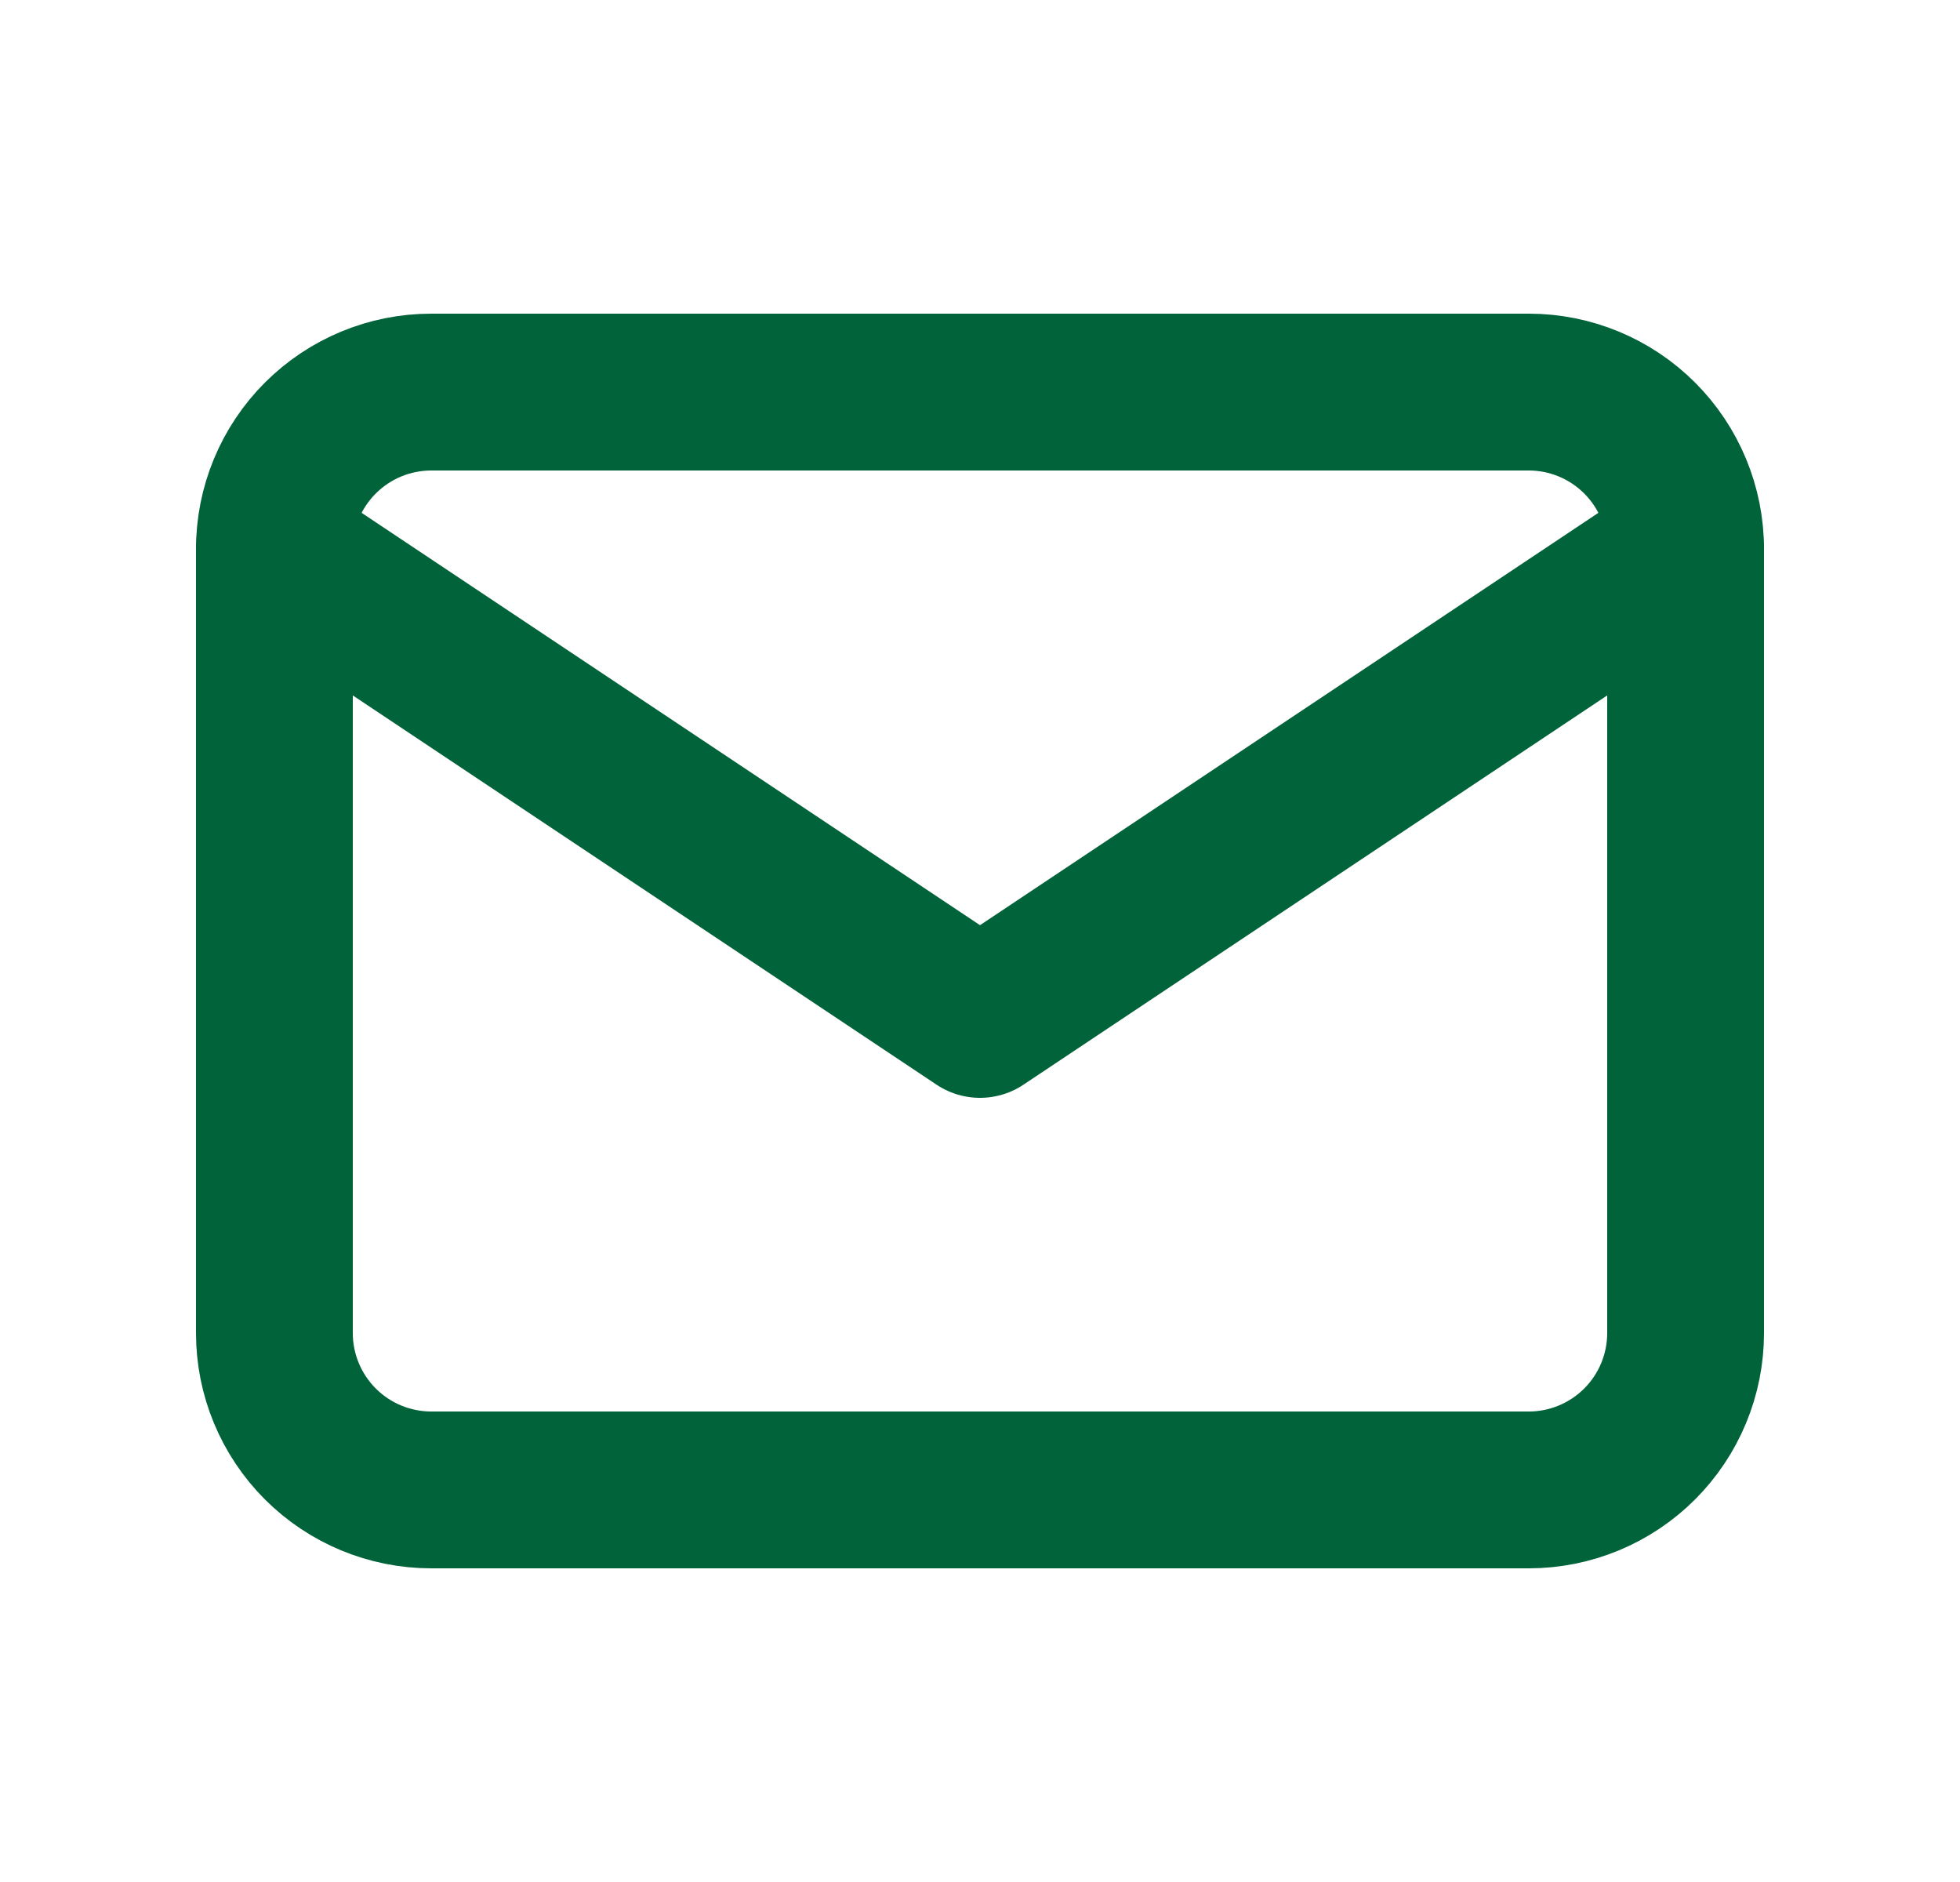
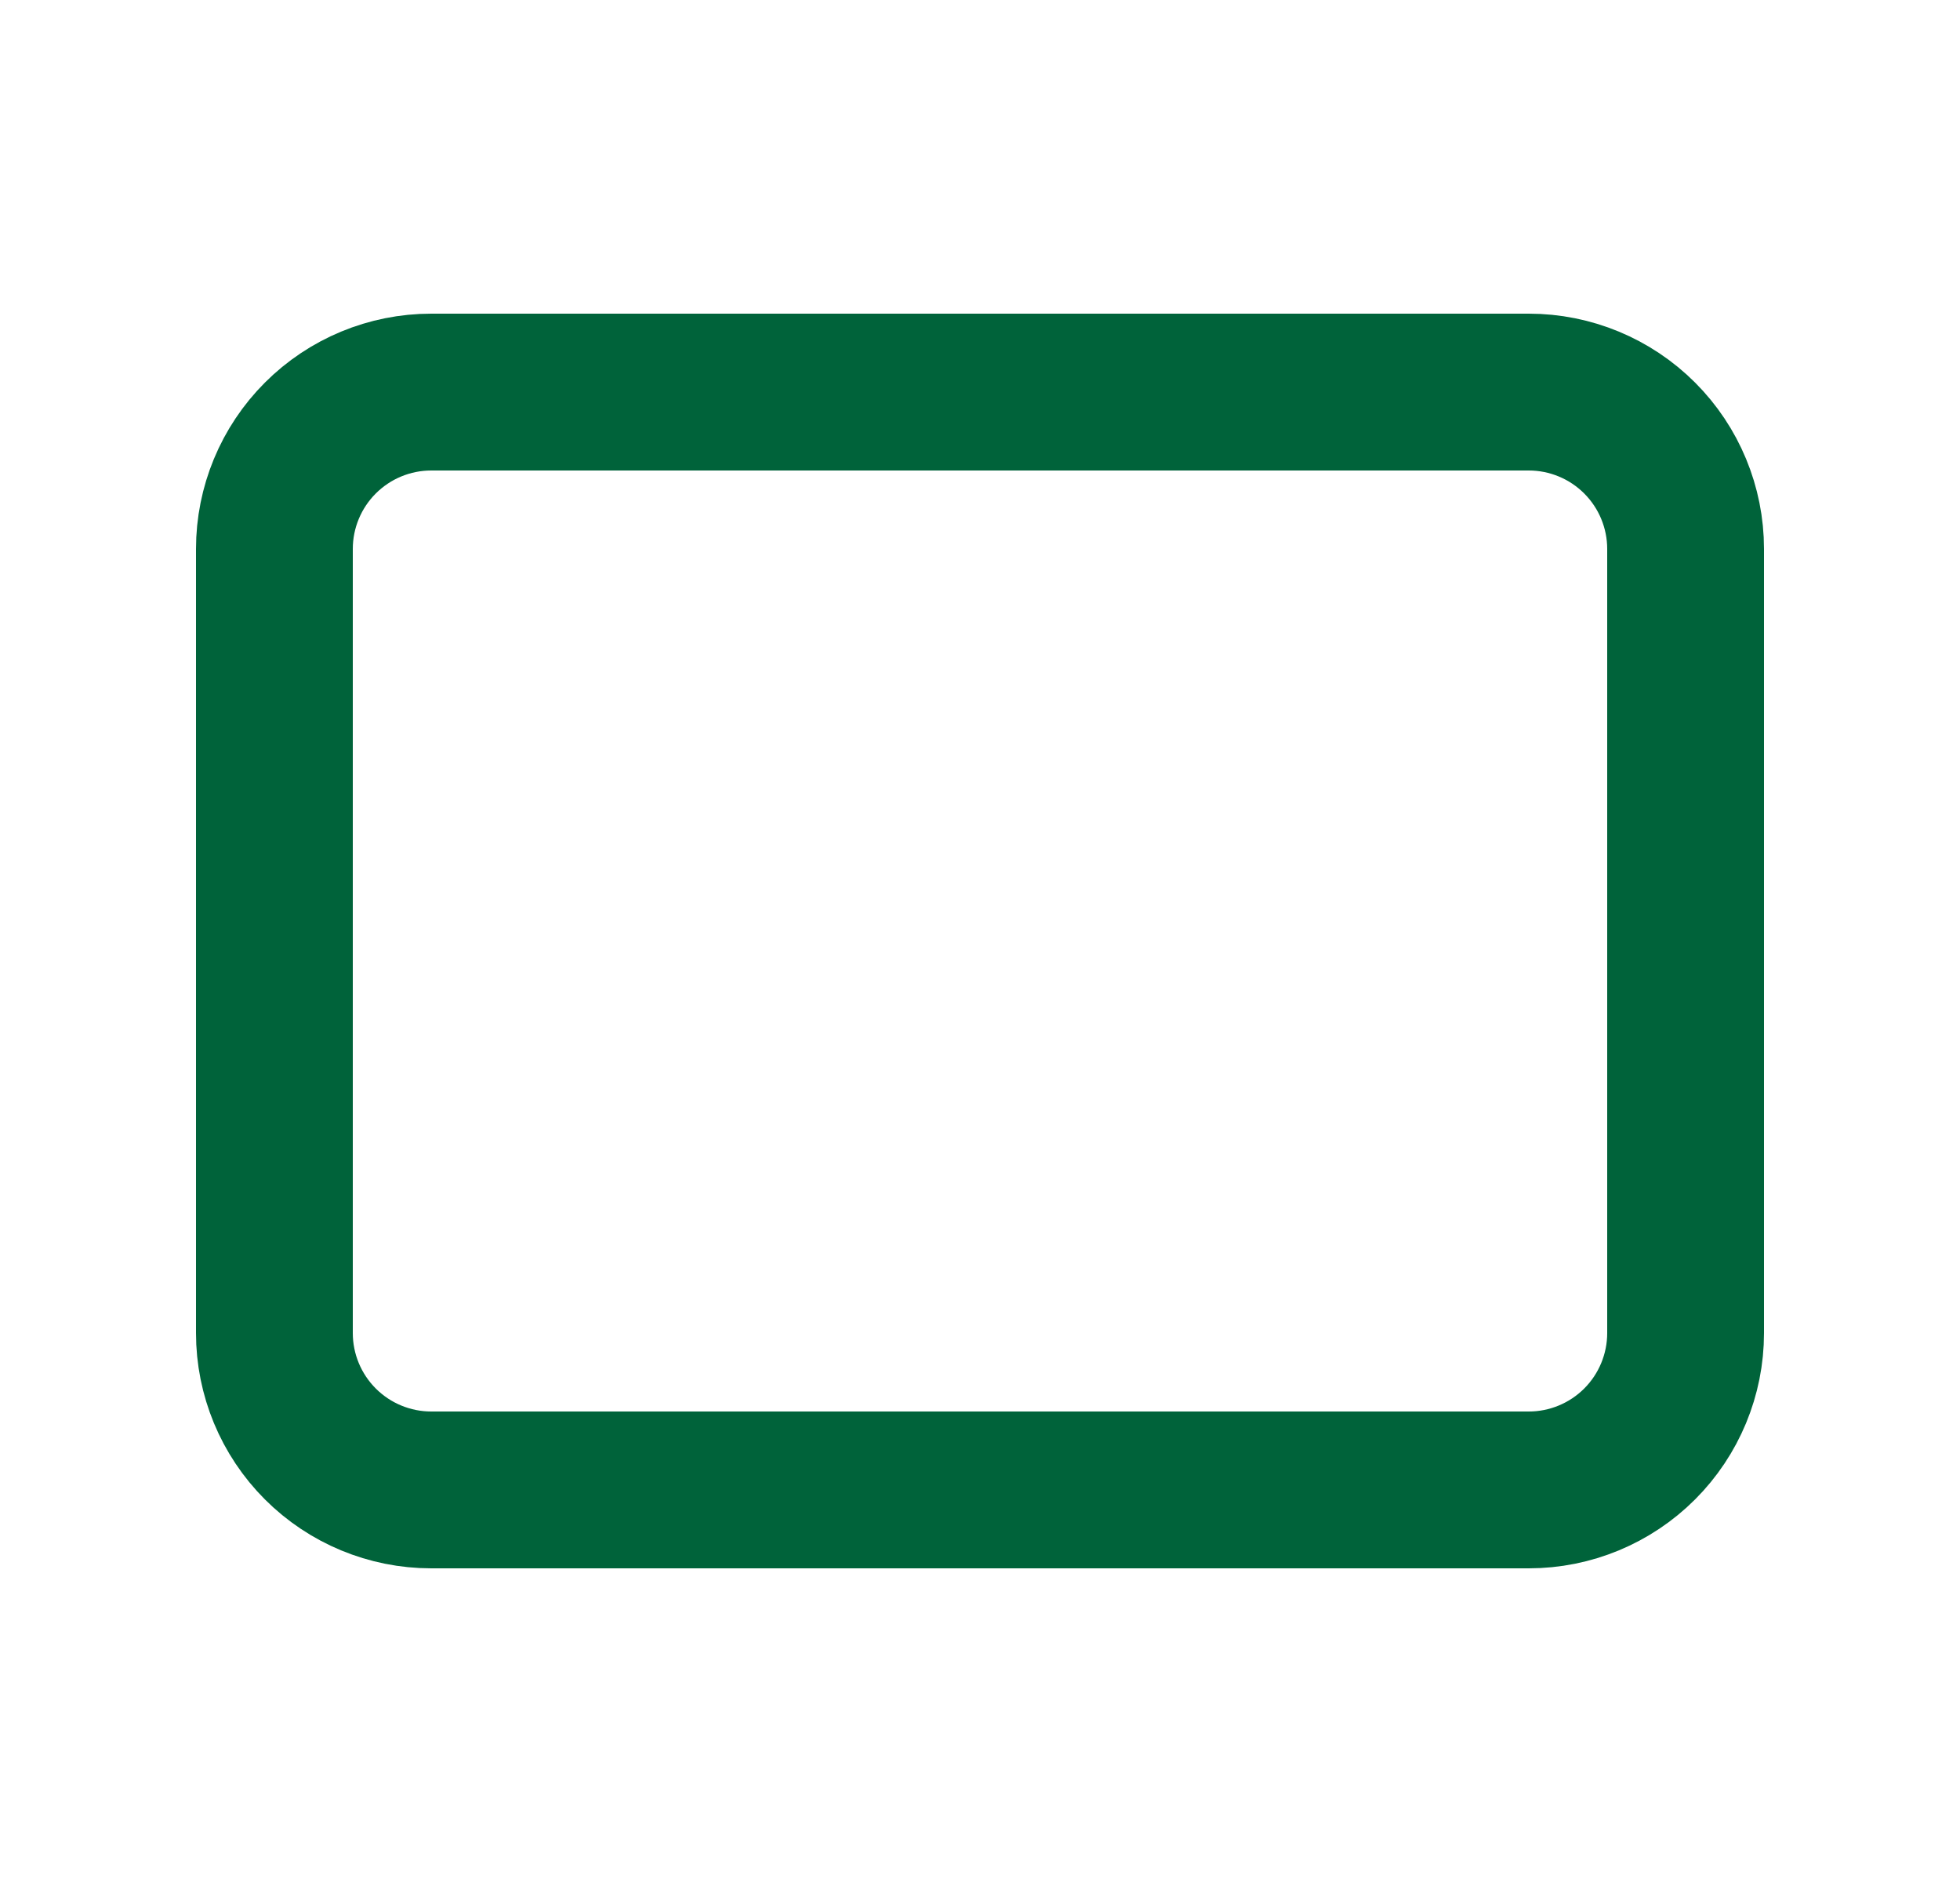
<svg xmlns="http://www.w3.org/2000/svg" fill="none" viewBox="0 0 25 24" height="24" width="25">
  <g clip-path="url(#clip0_231_4807)">
    <path stroke-linejoin="round" stroke-linecap="round" stroke-width="2" stroke="#00633A" d="M3.5 7C3.5 6.47 3.711 5.961 4.086 5.586C4.461 5.211 4.97 5 5.5 5H19.5C20.03 5 20.539 5.211 20.914 5.586C21.289 5.961 21.5 6.47 21.5 7V17C21.5 17.53 21.289 18.039 20.914 18.414C20.539 18.789 20.03 19 19.5 19H5.5C4.97 19 4.461 18.789 4.086 18.414C3.711 18.039 3.5 17.53 3.5 17V7Z" />
-     <path stroke-linejoin="round" stroke-linecap="round" stroke-width="2" stroke="#00633A" d="M3.5 7L12.5 13L21.5 7" />
  </g>
  <defs>
    <clipPath id="clip0_231_4807">
      <rect transform="translate(0.5)" fill="white" height="24" width="24" />
    </clipPath>
  </defs>
</svg>